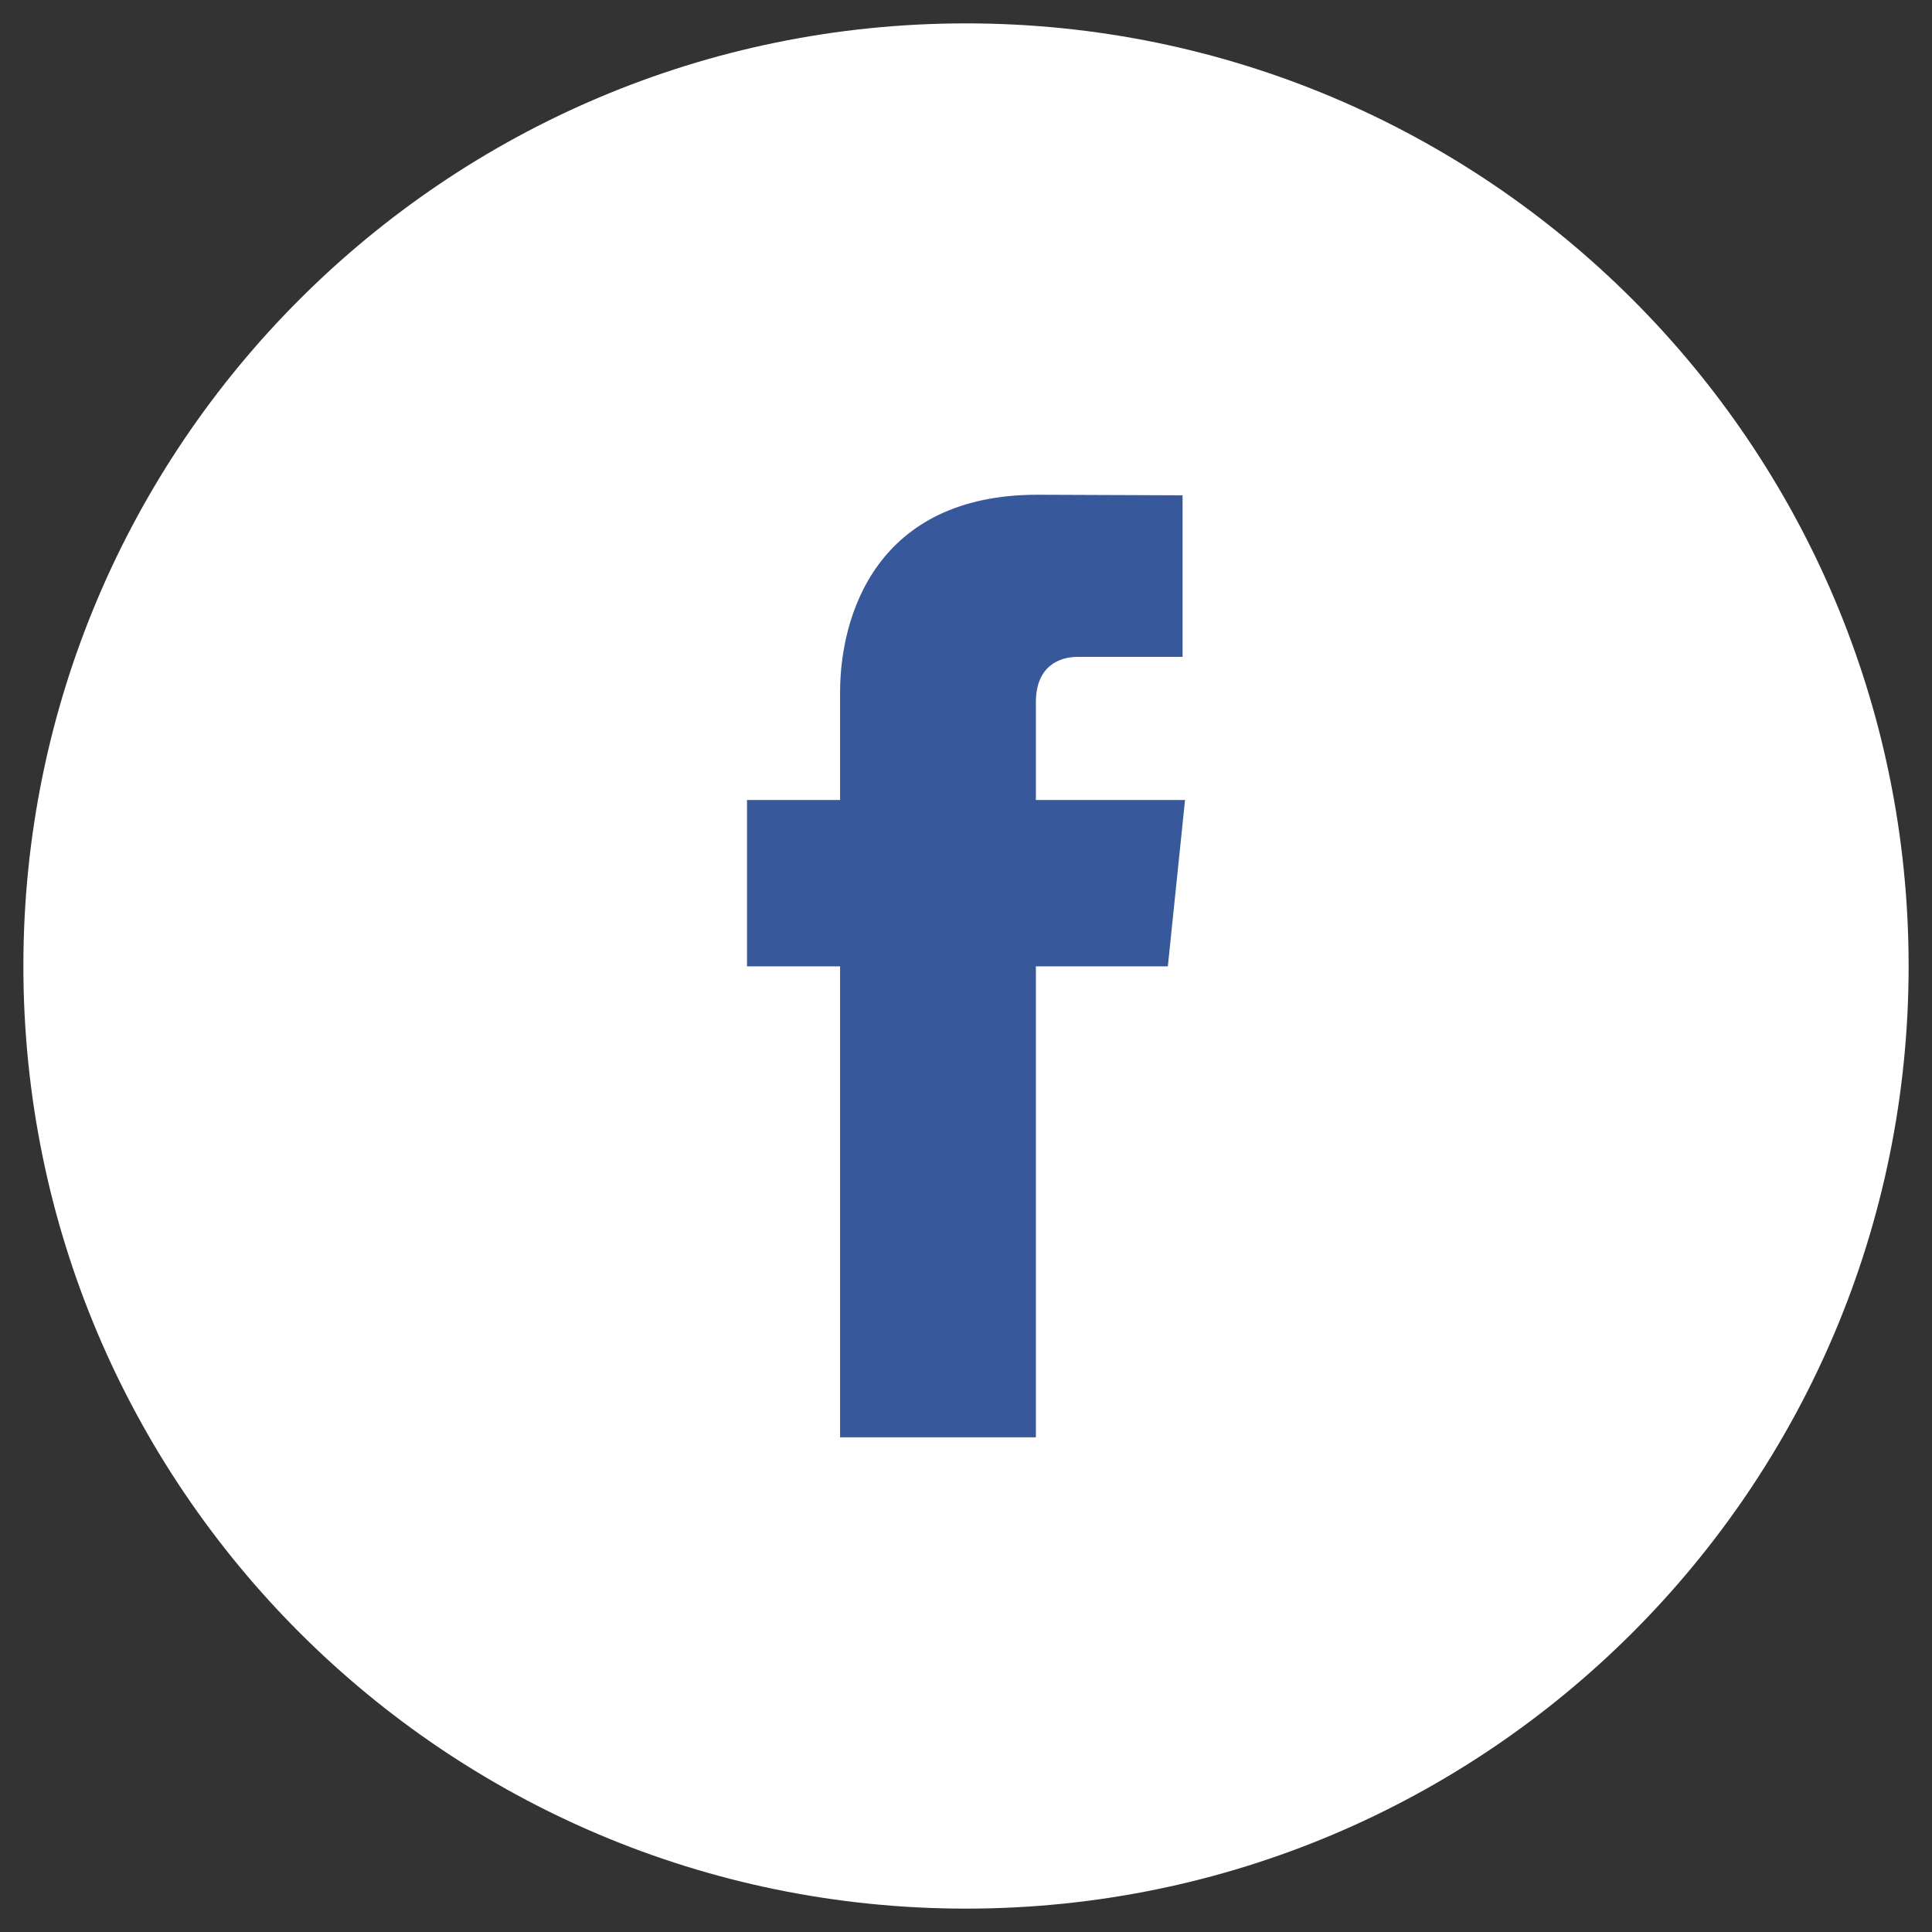
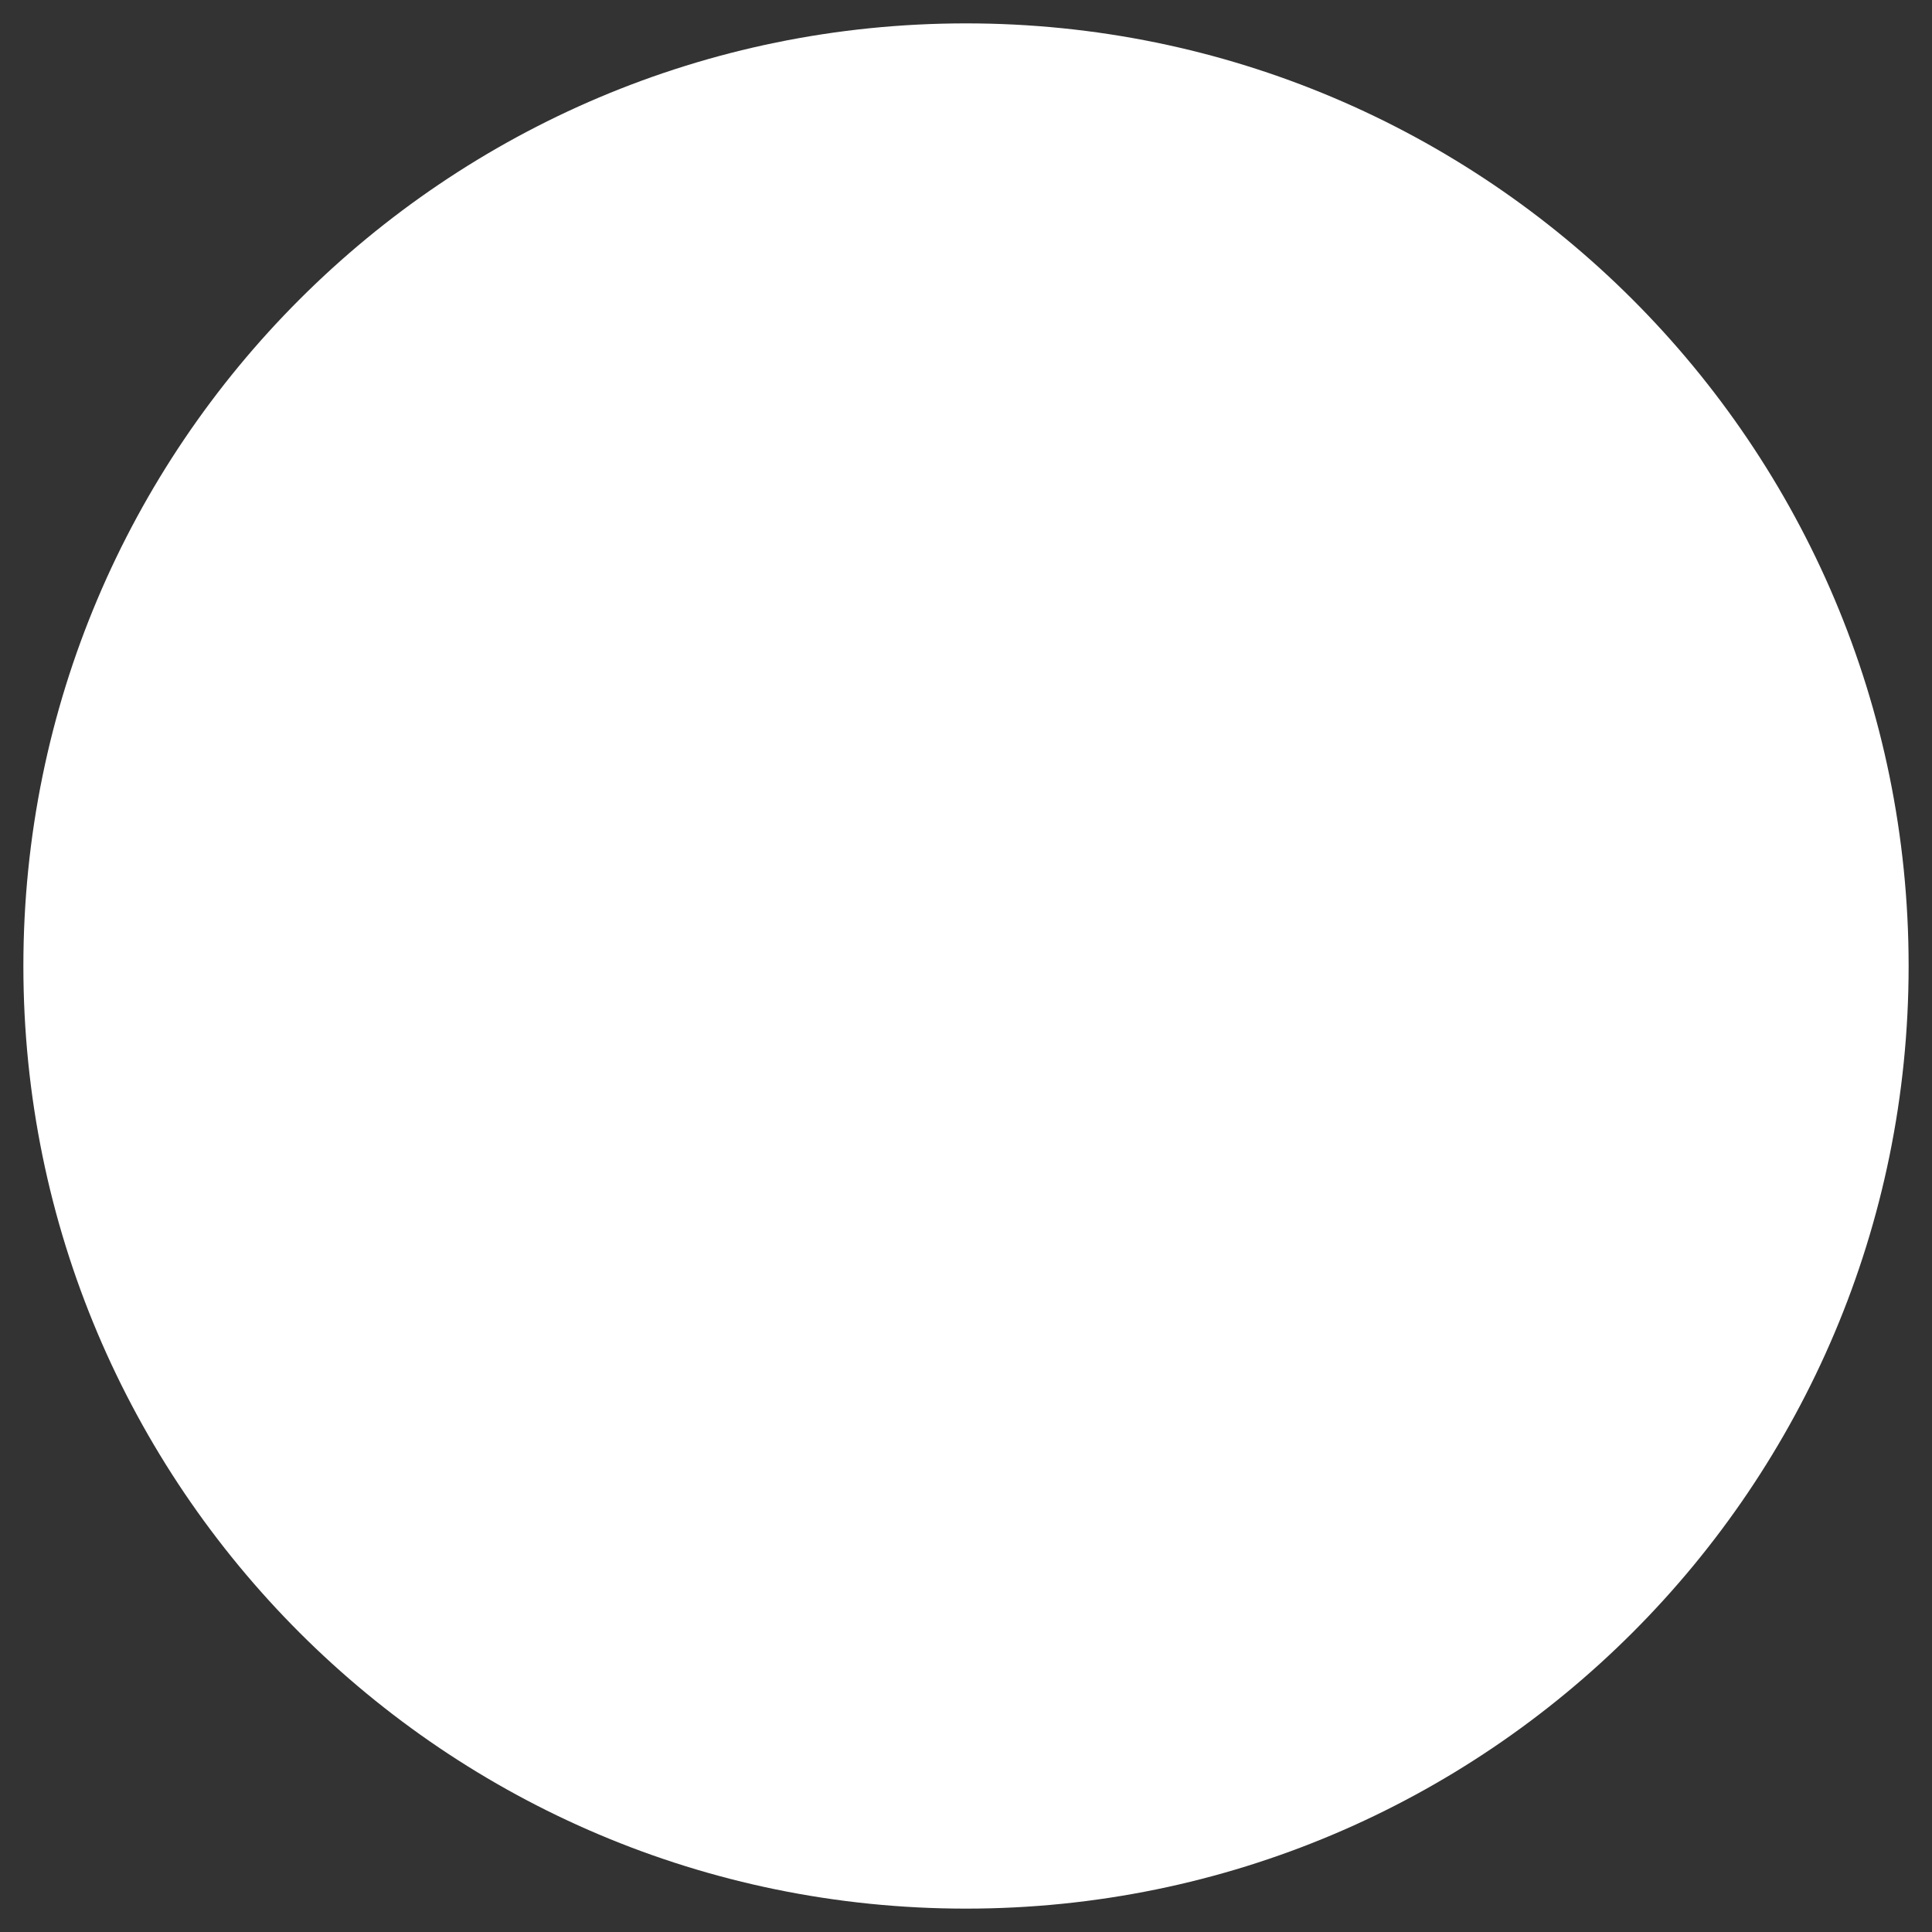
<svg xmlns="http://www.w3.org/2000/svg" version="1.1" id="Vrstva_1" x="0px" y="0px" width="40px" height="40px" viewBox="0 0 40 40" enable-background="new 0 0 40 40" xml:space="preserve">
  <rect x="0" y="0" width="40" height="40" fill="#333333" stroke="none" />
  <g>
    <path fill="#FFFFFF" d="M20,0.484C9.223,0.484,0.484,9.222,0.484,20c0,10.779,8.738,19.516,19.516,19.516   c10.779,0,19.516-8.736,19.516-19.516C39.516,9.222,30.779,0.484,20,0.484z" />
  </g>
-   <path fill="#37589A" d="M24.179,20.007h-2.732c0,4.37,0,9.751,0,9.751h-4.054c0,0,0-5.326,0-9.751h-1.927v-3.444h1.927v-2.23  c0-1.596,0.758-4.09,4.089-4.09l3.002,0.012v3.345c0,0-1.824,0-2.178,0c-0.355,0-0.859,0.176-0.859,0.938v2.025h3.088L24.179,20.007  z" />
</svg>